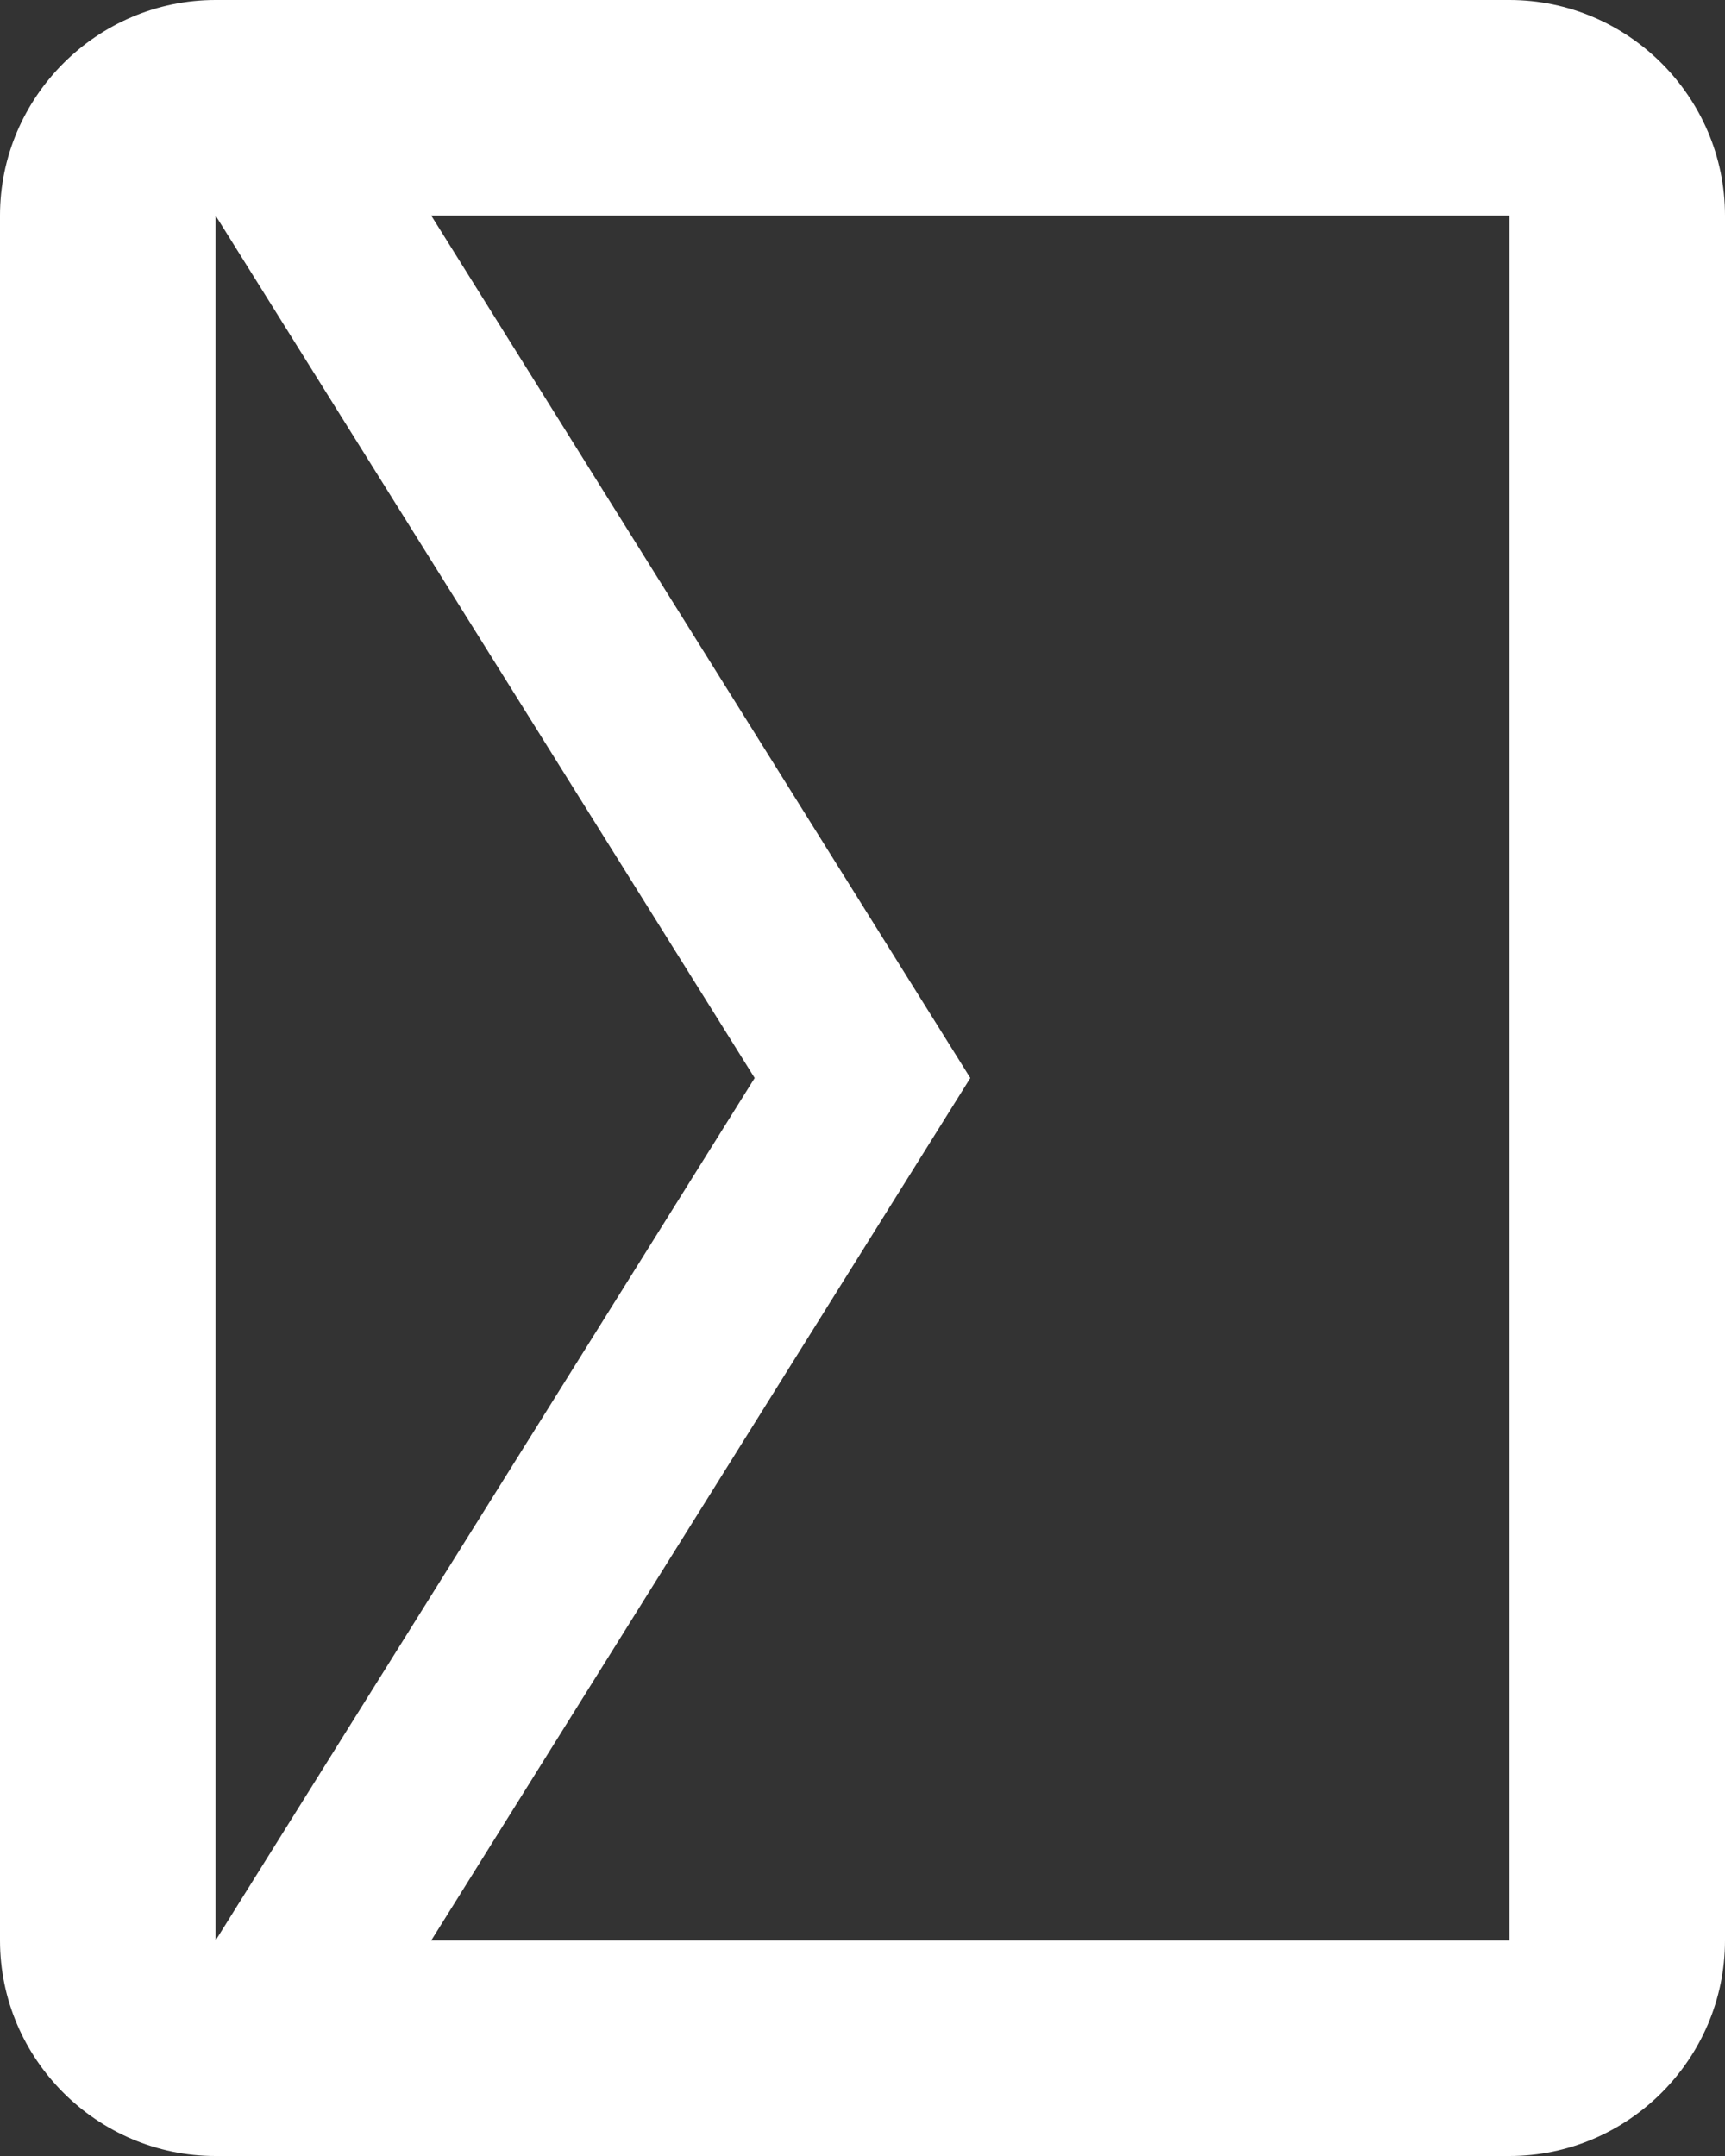
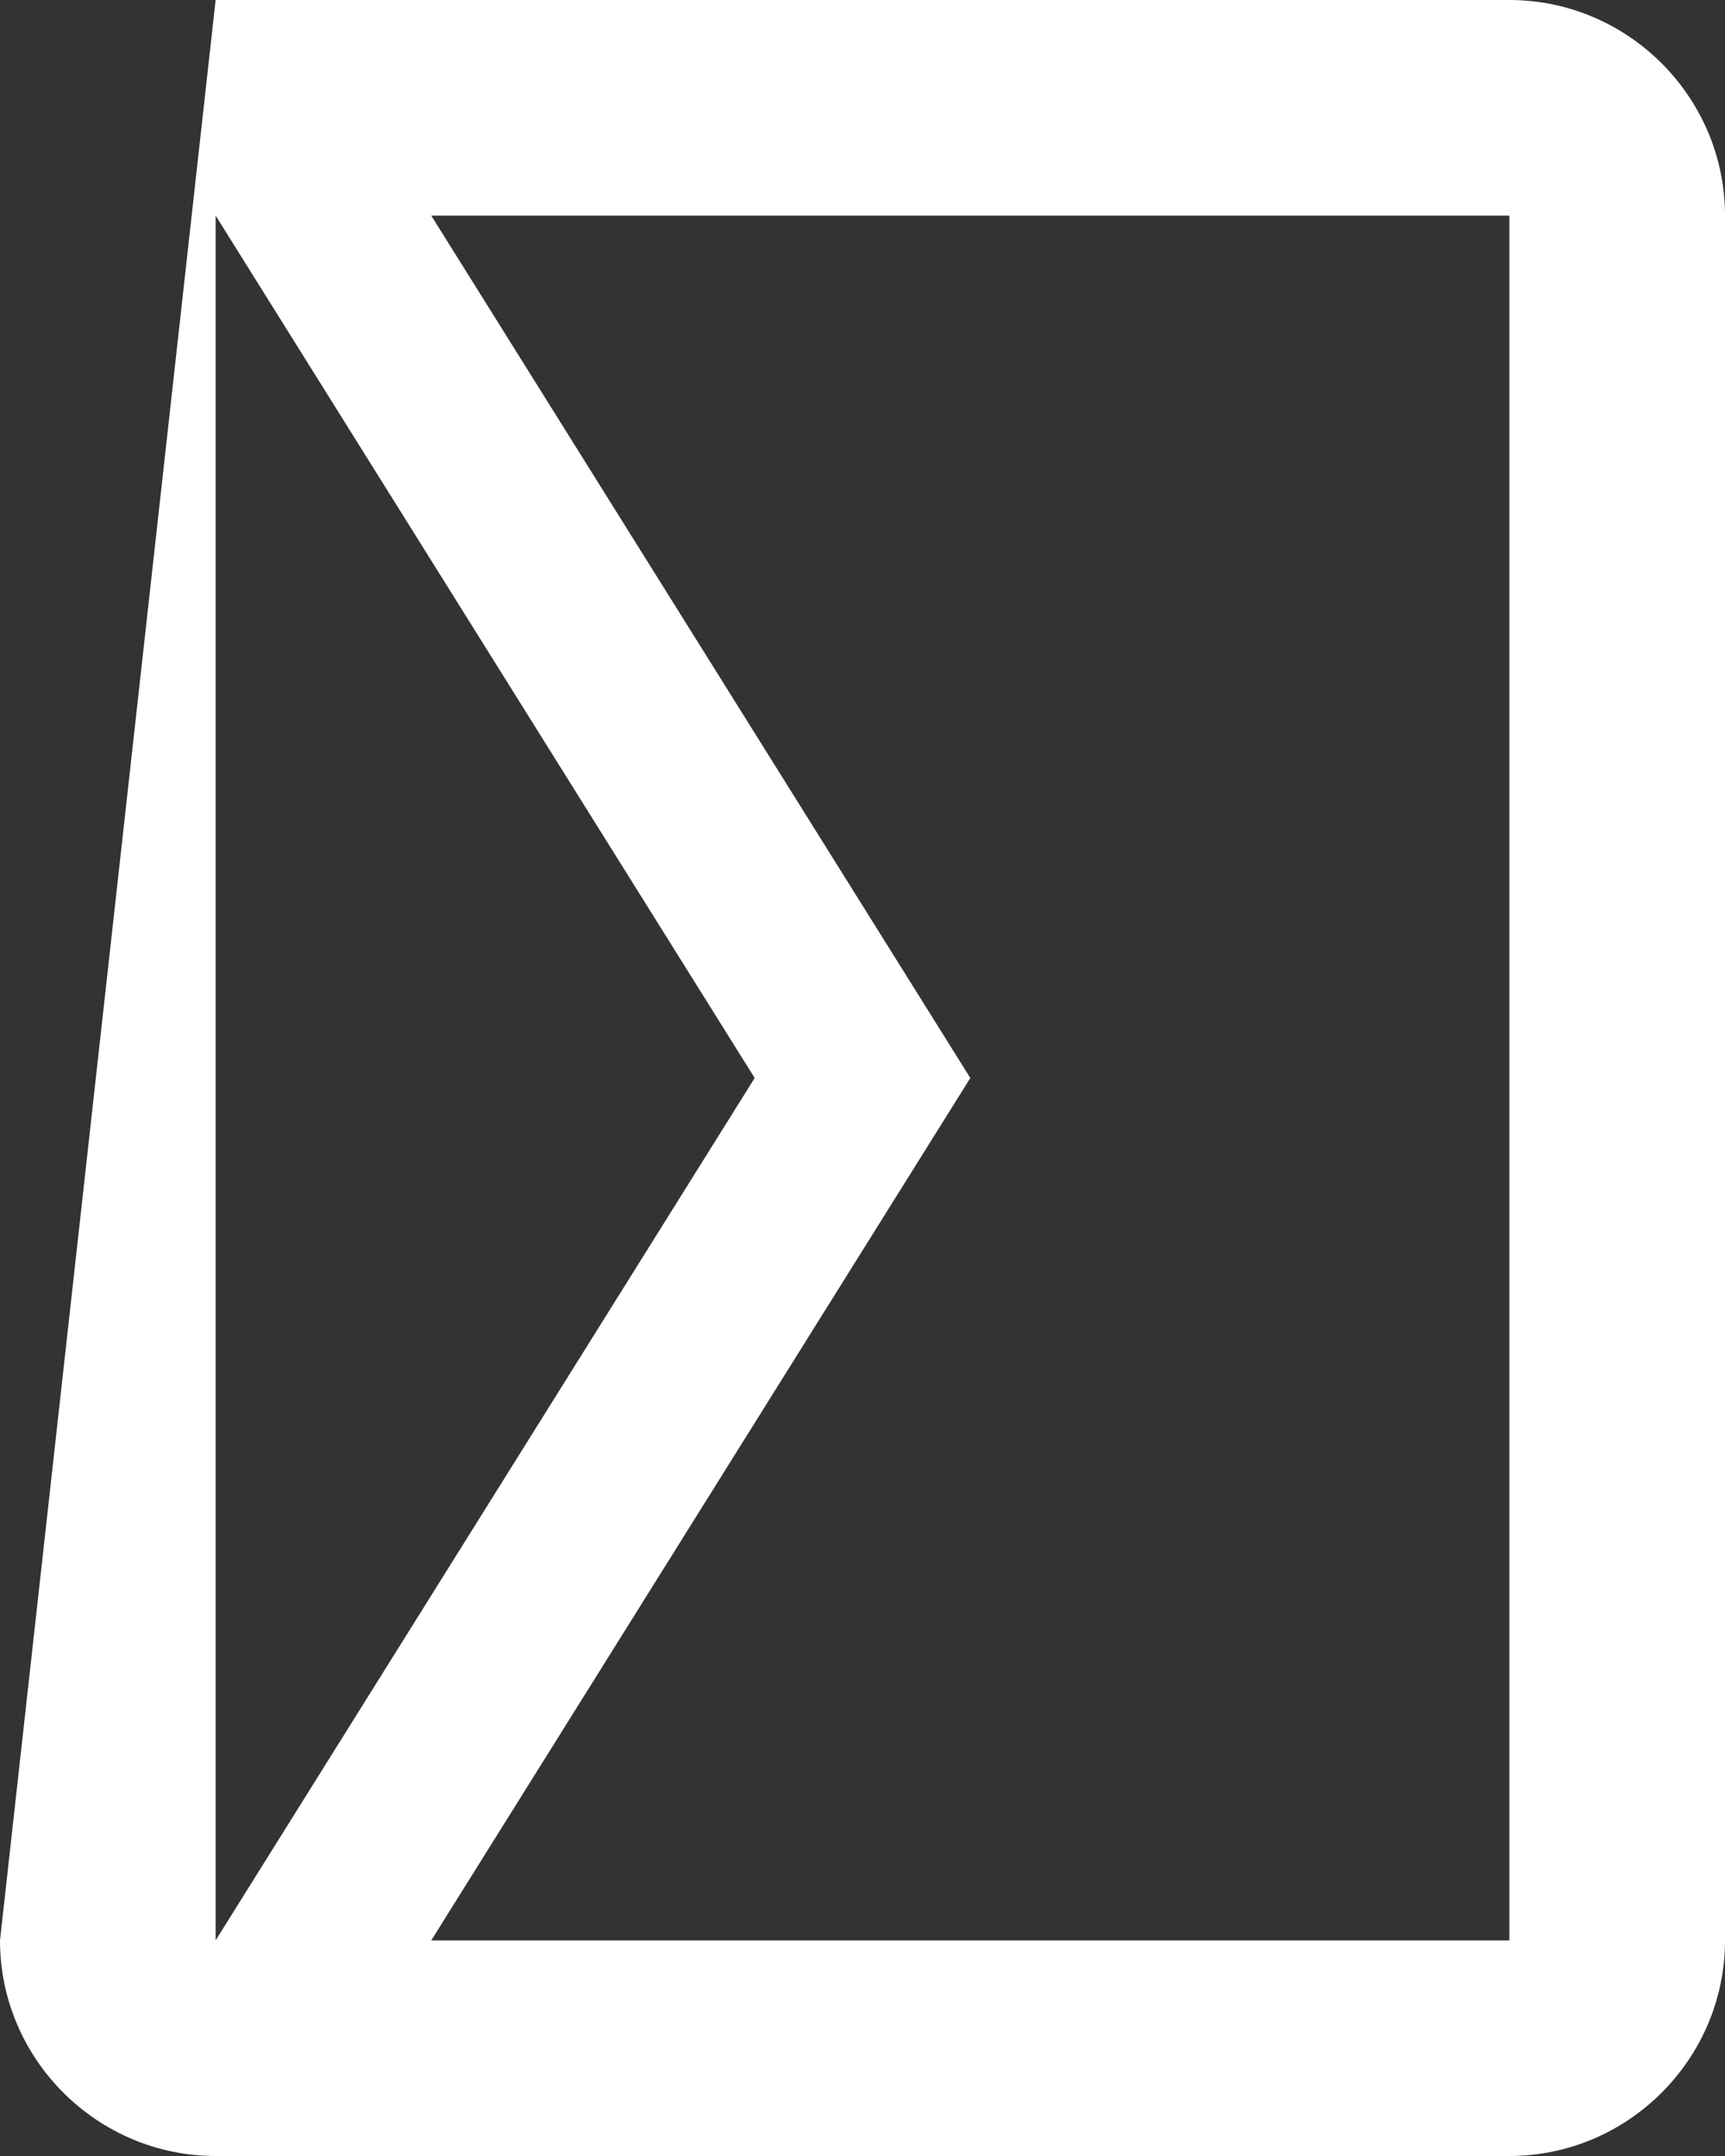
<svg xmlns="http://www.w3.org/2000/svg" width="16" height="20" viewBox="0 0 16 20" fill="none">
  <rect x="0" y="0" width="16" height="20" fill="#333333" stroke="none" />
-   <path d="M2 -8.74228e-08C0.9 -3.93403e-08 -8.34888e-07 0.9 -7.86805e-07 2L-8.74228e-08 18C-3.93402e-08 19.1 0.9 20 2 20L14 20C15.1 20 16 19.1 16 18L16 2C16 0.9 15.1 -6.60042e-07 14 -6.11959e-07L2 -8.74228e-08ZM2 2L7 10L2 18L2 2ZM14 2L14 18L4 18L9 10L4 2L14 2Z" fill="white" />
+   <path d="M2 -8.74228e-08L-8.74228e-08 18C-3.93402e-08 19.1 0.9 20 2 20L14 20C15.1 20 16 19.1 16 18L16 2C16 0.9 15.1 -6.60042e-07 14 -6.11959e-07L2 -8.74228e-08ZM2 2L7 10L2 18L2 2ZM14 2L14 18L4 18L9 10L4 2L14 2Z" fill="white" />
</svg>